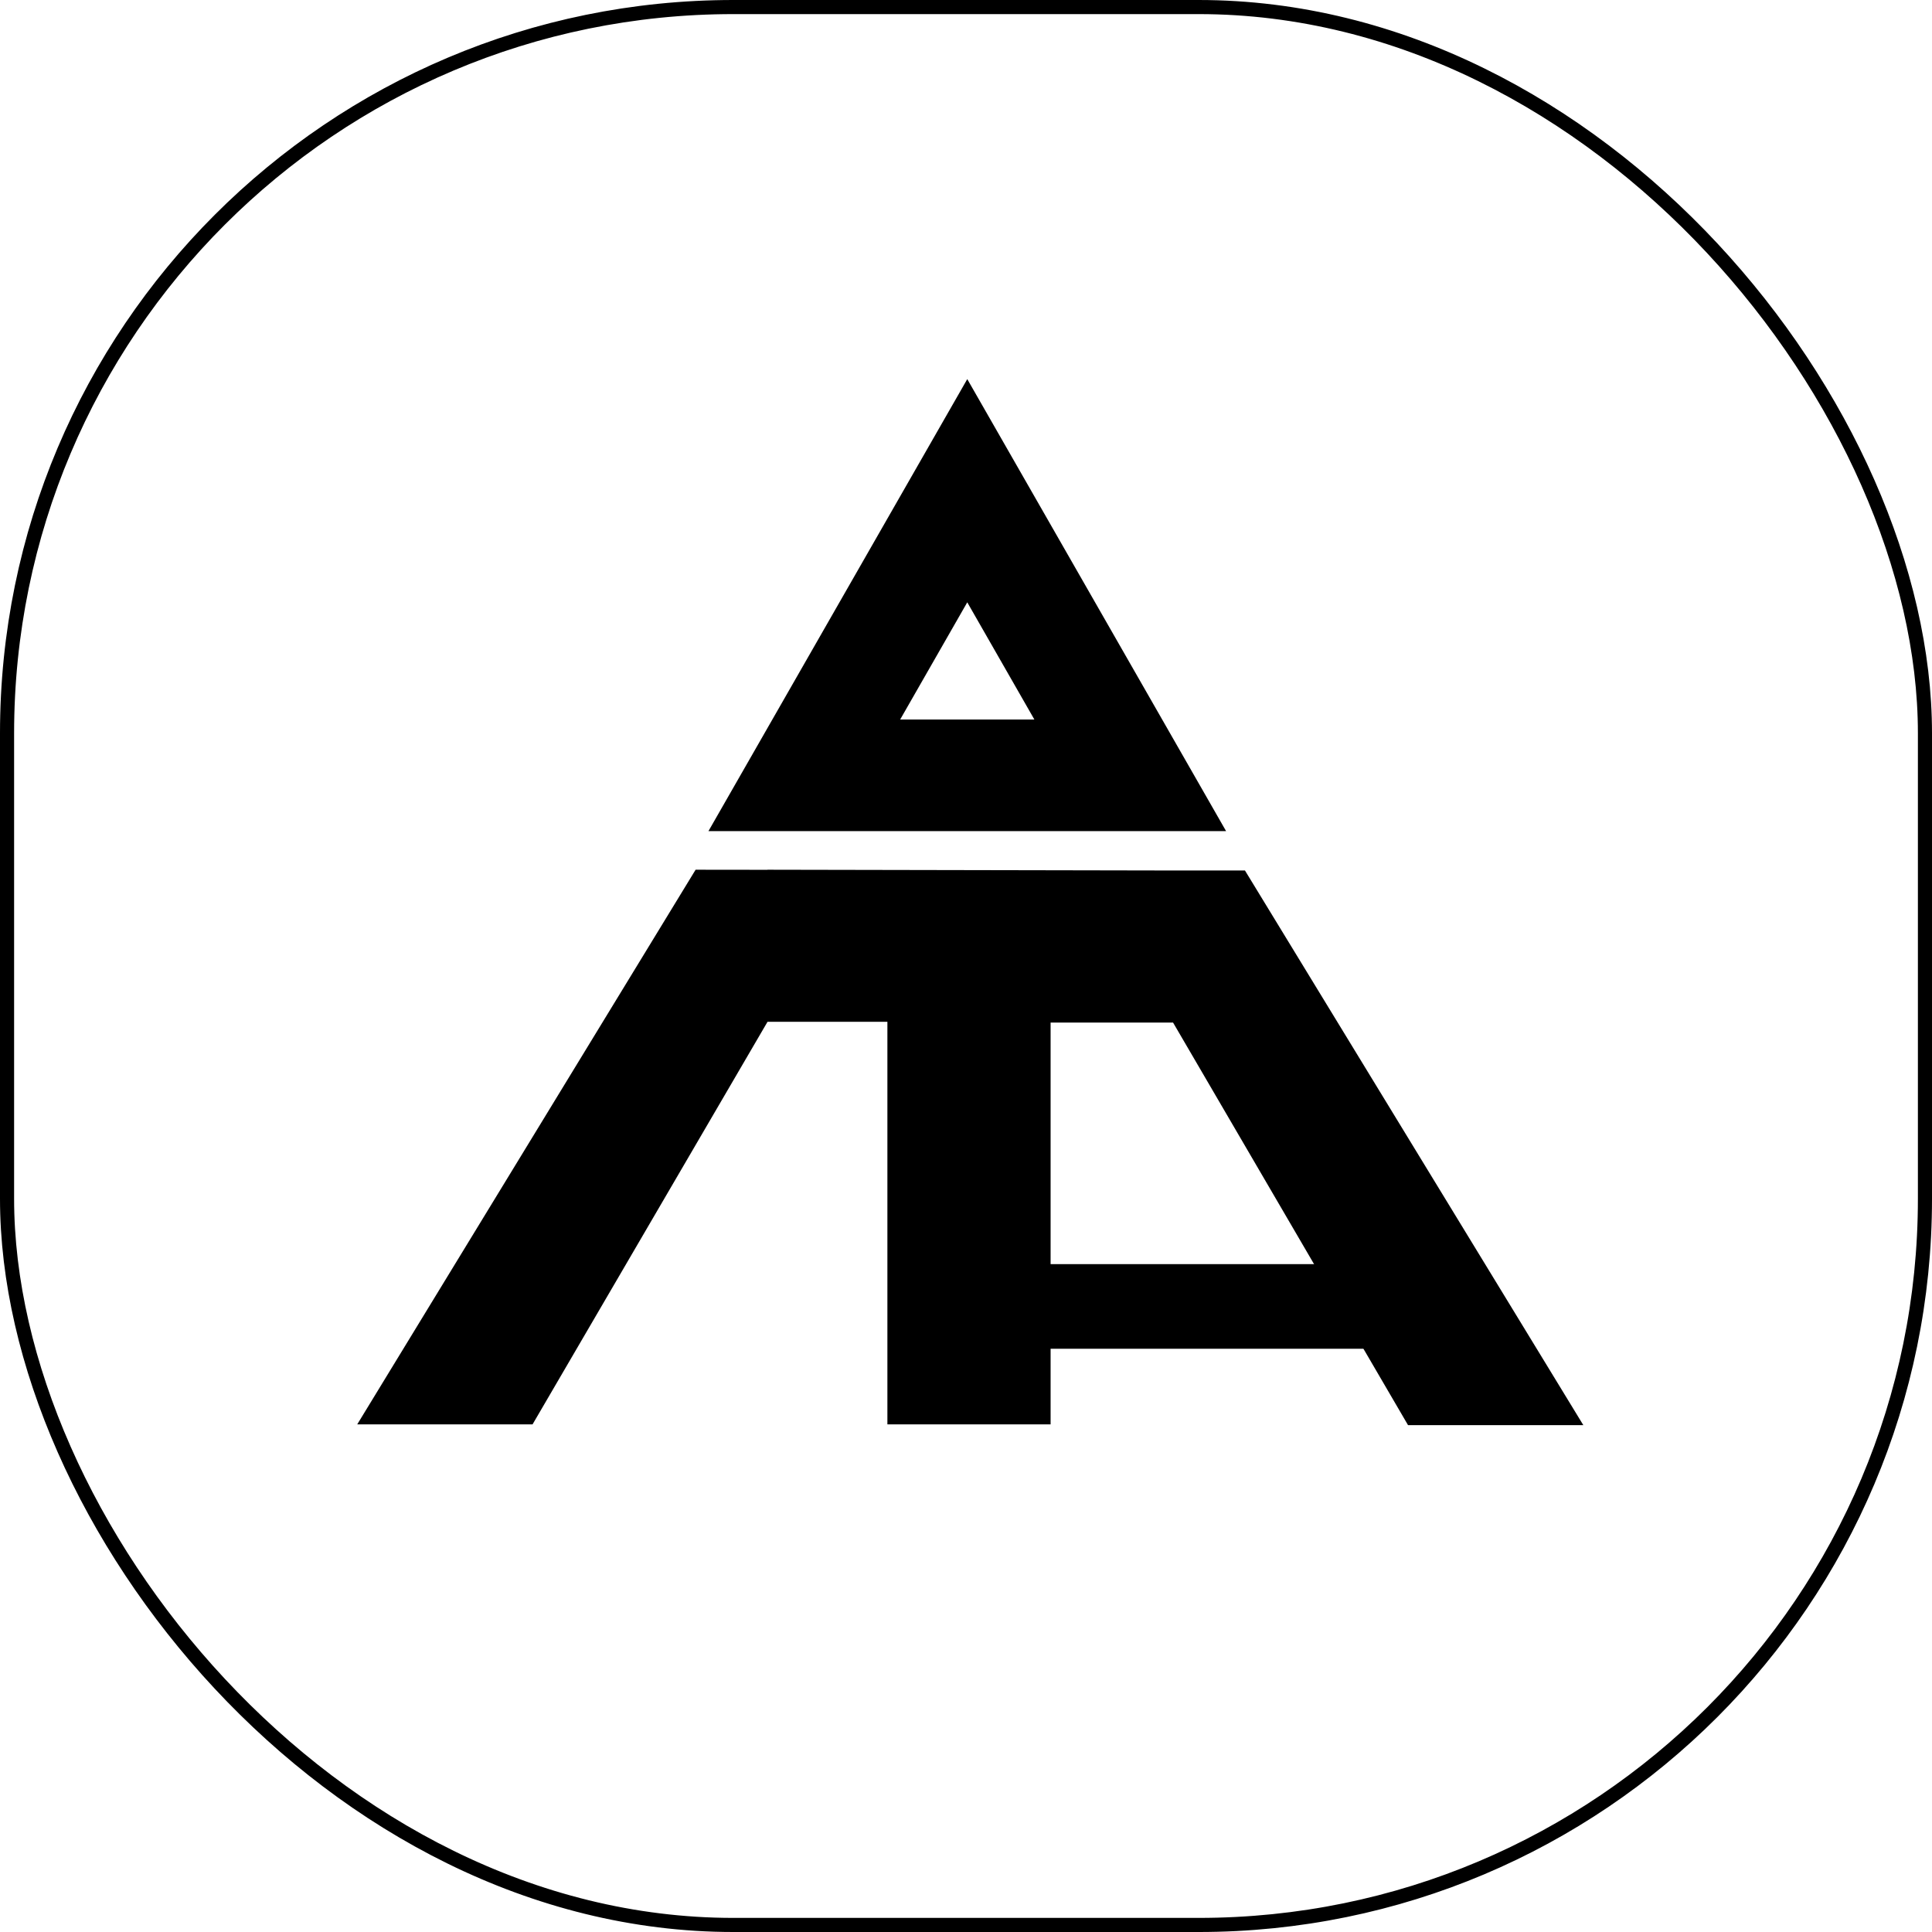
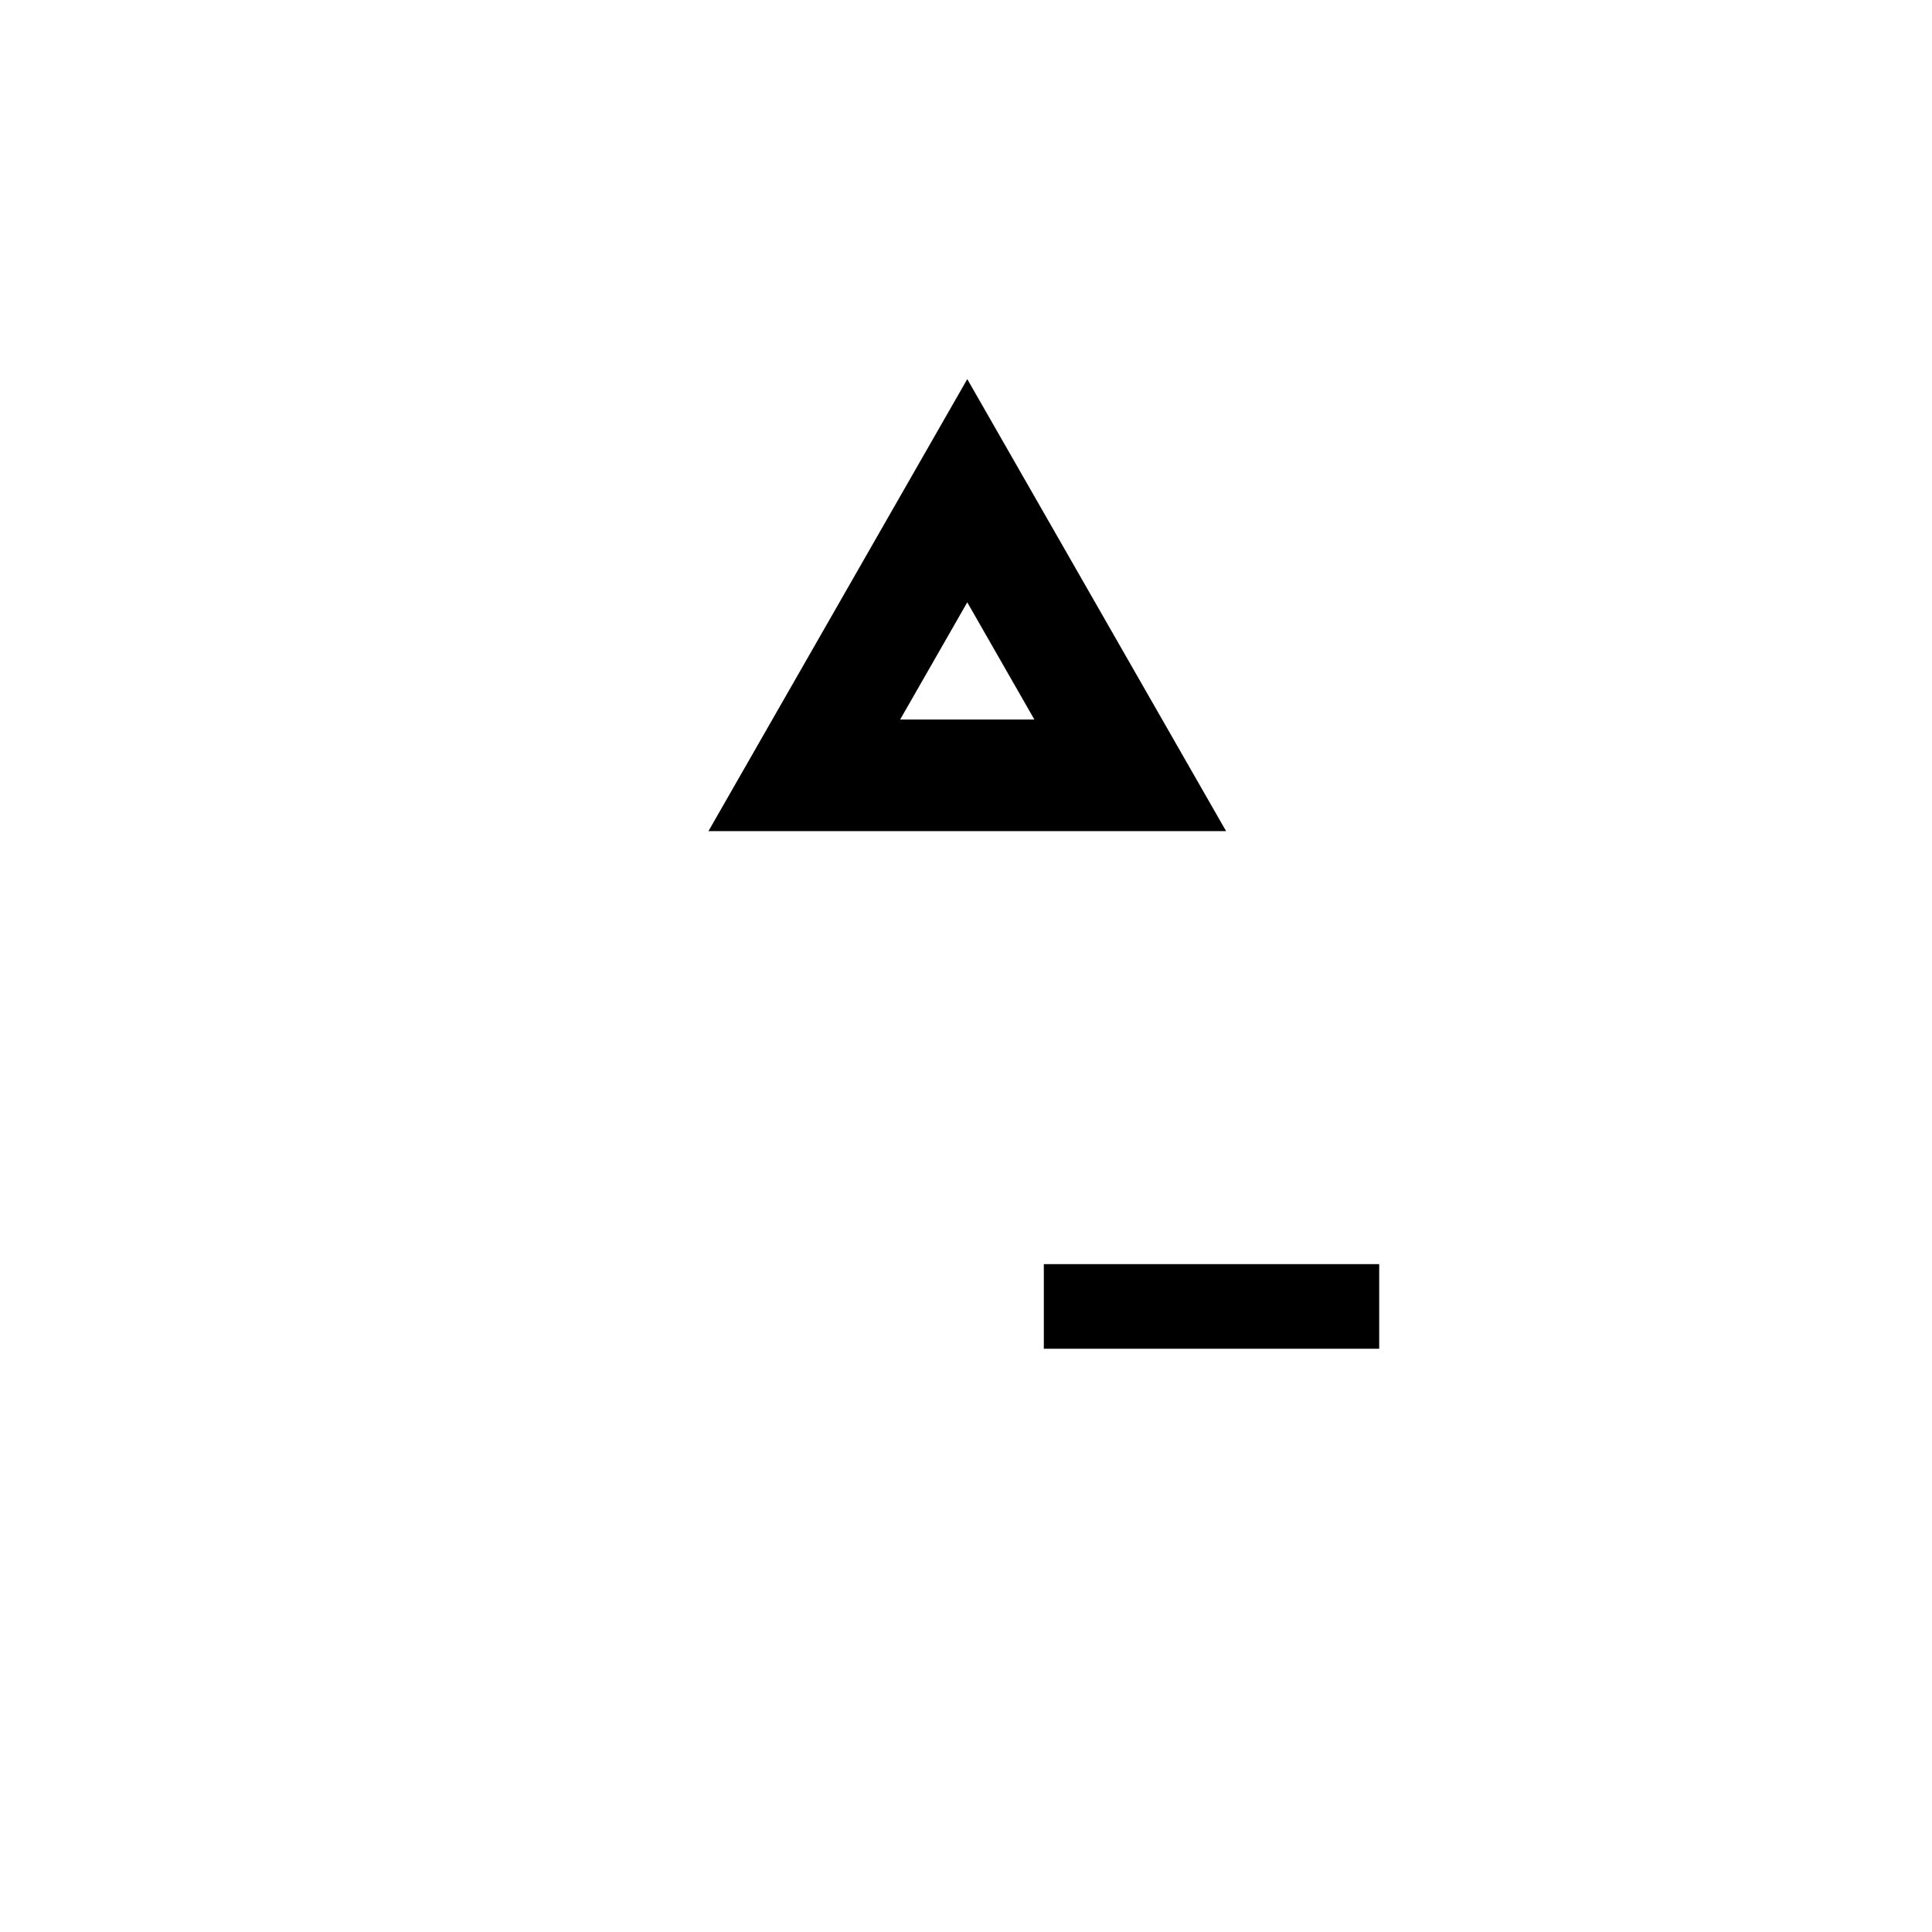
<svg xmlns="http://www.w3.org/2000/svg" width="137" height="137" viewBox="0 0 137 137" fill="none">
  <path fill-rule="evenodd" clip-rule="evenodd" d="M68.59 26.883L50.237 58.936H86.943L68.59 26.883ZM68.59 42.711L63.832 51.021H73.348L68.59 42.711Z" fill="black" />
-   <path d="M83.004 61.727H88.281L112.275 101.057H99.844L83.182 72.51H74.499V101.003H62.926V72.456H54.426L37.764 101.003H25.332L49.326 61.673L54.421 61.679V61.673L83.004 61.727Z" fill="black" />
  <line x1="74.019" y1="92.641" x2="97.8" y2="92.641" stroke="black" stroke-width="6" />
-   <rect x="0.5" y="0.5" width="136" height="136" rx="51.5" stroke="black" />
</svg>